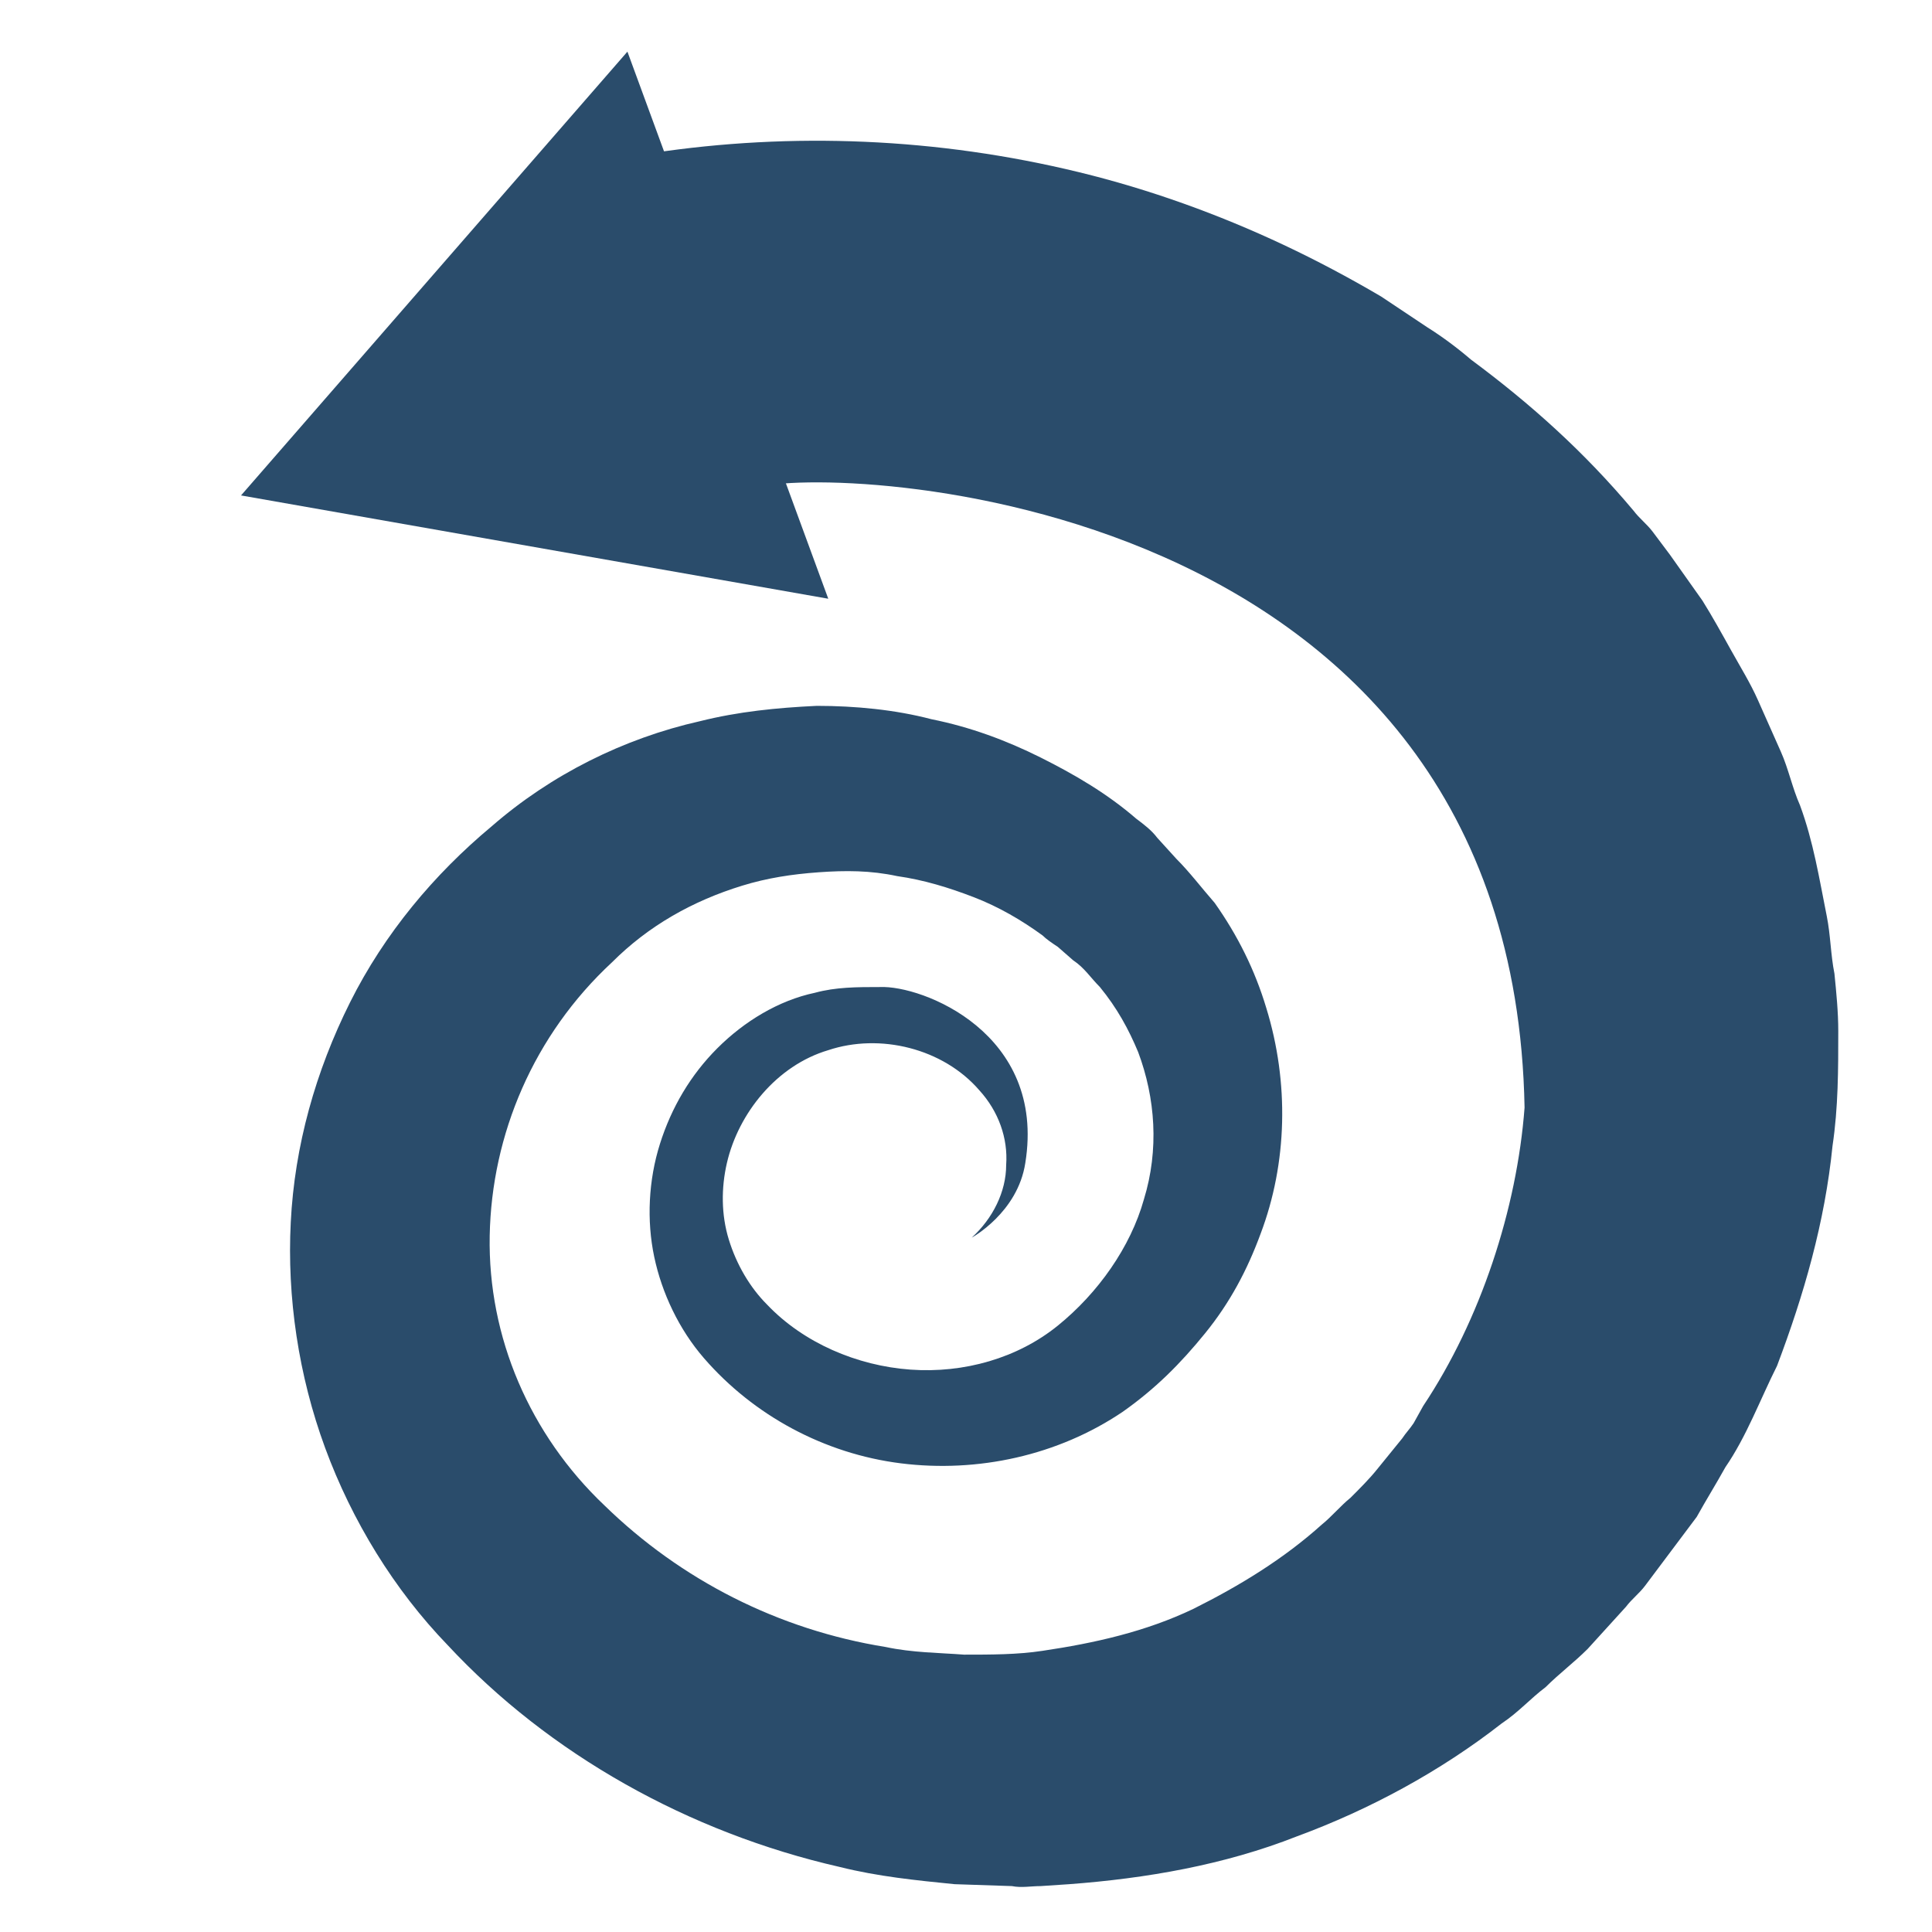
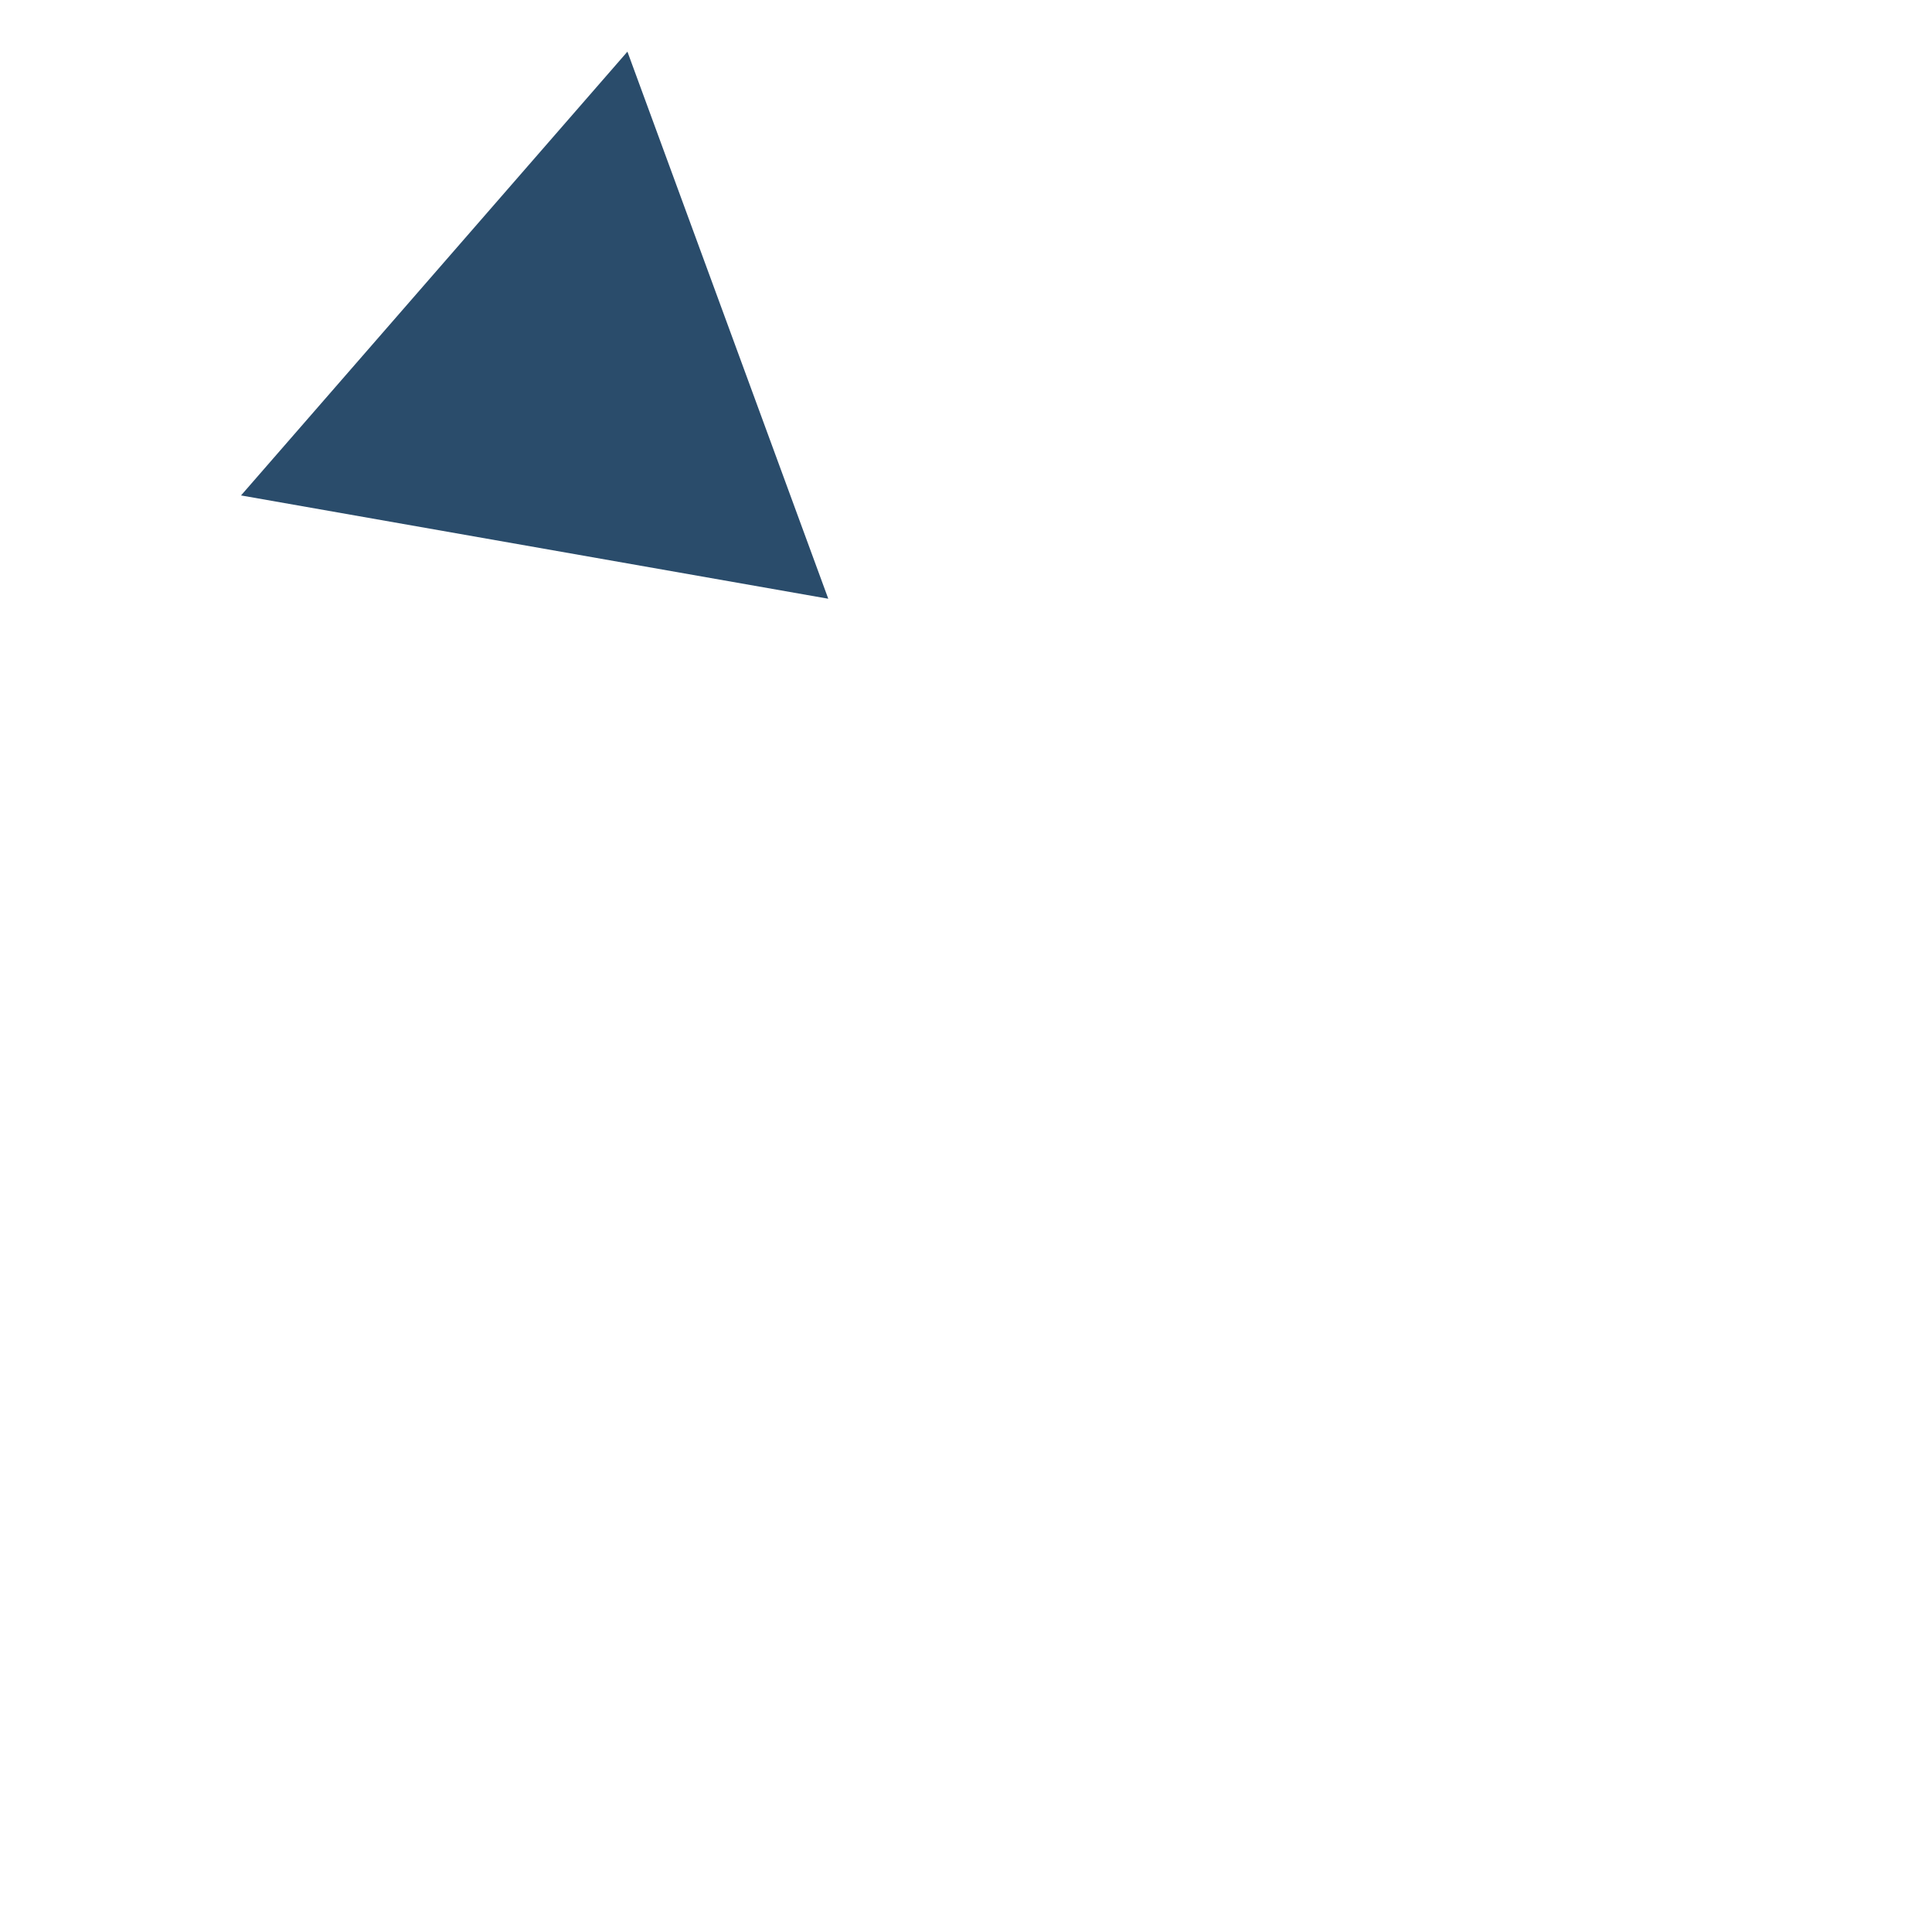
<svg xmlns="http://www.w3.org/2000/svg" version="1.1" id="Слой_1" x="0px" y="0px" viewBox="0 0 101 101" style="enable-background:new 0 0 101 101;" xml:space="preserve">
  <style type="text/css">
	.st0{fill:#2A4C6B;}
</style>
  <g id="Слой_2_00000062184349844201179080000000715940832791048890_">
</g>
  <g id="Слой_3">
    <g>
-       <path class="st0" d="M34.1,8C41.4,6.9,49,7.2,56.4,9c3.7,0.9,7.3,2.2,10.7,3.8c1.7,0.8,3.4,1.7,5.1,2.7l2.4,1.6    c0.8,0.5,1.6,1.1,2.3,1.7c3.1,2.3,5.9,4.8,8.5,7.9c0.3,0.4,0.7,0.7,1,1.1l0.9,1.2l1.7,2.4c0.5,0.8,1,1.7,1.5,2.6    c0.5,0.9,1,1.7,1.4,2.6l1.2,2.7c0.4,0.9,0.6,1.9,1,2.8c0.7,1.9,1,3.8,1.4,5.8c0.2,1,0.2,2,0.4,3c0.1,1,0.2,2,0.2,3c0,2,0,4-0.3,6    c-0.4,4-1.5,7.8-2.9,11.5c-0.9,1.8-1.6,3.7-2.7,5.3c-0.5,0.9-1,1.7-1.5,2.6l-1.8,2.4L86,82.9c-0.3,0.4-0.7,0.7-1,1.1l-2,2.2    c-0.7,0.7-1.5,1.3-2.2,2c-0.8,0.6-1.4,1.3-2.3,1.9c-3.2,2.5-6.9,4.5-10.7,5.9c-3.8,1.5-7.9,2.2-11.9,2.5l-1.5,0.1    c-0.5,0-1,0.1-1.5,0l-3-0.1c-2-0.2-4-0.4-6-0.9C36,95.8,28.7,91.7,23.4,86c-2.8-2.9-5-6.5-6.4-10.3s-2-7.9-1.8-11.8    c0.2-4,1.3-7.9,3.1-11.5s4.4-6.7,7.4-9.2c3.1-2.7,6.9-4.6,10.9-5.5c2-0.5,4-0.7,6.1-0.8c2,0,4.1,0.2,6,0.7c2,0.4,3.9,1.1,5.7,2    s3.5,1.9,5,3.2c0.4,0.3,0.8,0.6,1.1,1l1,1.1c0.7,0.7,1.3,1.5,2,2.3c1.2,1.7,2.1,3.5,2.7,5.5c1.2,3.9,1.1,8.1-0.3,11.8    c-0.7,1.9-1.6,3.6-2.9,5.2c-1.3,1.6-2.6,2.9-4.3,4.1c-3.4,2.3-7.6,3.2-11.6,2.7S39.4,74,36.8,71c-1.3-1.5-2.2-3.4-2.6-5.3    c-0.4-1.9-0.3-4,0.3-5.9s1.6-3.6,3-5s3.2-2.5,5.1-2.9c1.1-0.3,2.2-0.3,3.4-0.3c2.2-0.1,8.7,2.4,7.6,9.2c-0.4,2.6-2.8,3.9-2.8,3.9    c1.1-1,1.8-2.4,1.8-3.8c0.1-1.4-0.4-2.8-1.4-3.9c-1.9-2.2-5.2-3-7.9-2.1c-2.7,0.8-4.7,3.3-5.3,5.9c-0.3,1.3-0.3,2.7,0.1,4    c0.4,1.3,1.1,2.5,2,3.4c1.9,2,4.7,3.2,7.5,3.4c2.8,0.2,5.6-0.6,7.7-2.3c2.1-1.7,3.8-4.1,4.5-6.6c0.8-2.6,0.6-5.3-0.3-7.7    c-0.5-1.2-1.1-2.3-2-3.4c-0.5-0.5-0.8-1-1.4-1.4l-0.8-0.7c-0.3-0.2-0.6-0.4-0.8-0.6c-1.1-0.8-2.3-1.5-3.6-2s-2.6-0.9-4-1.1    c-1.4-0.3-2.7-0.3-4.1-0.2c-1.4,0.1-2.7,0.3-4,0.7c-2.6,0.8-4.9,2.1-6.8,4c-4.1,3.8-6.3,9-6.4,14.3s2.1,10.4,6,14.1    c4,3.9,9.1,6.5,14.7,7.4c1.4,0.3,2.8,0.3,4.1,0.4c1.4,0,2.8,0,4.1-0.2c2.7-0.4,5.4-1,7.9-2.2c2.4-1.2,4.7-2.6,6.7-4.4    c0.5-0.4,1-1,1.5-1.4c0.5-0.5,1-1,1.4-1.5l1.3-1.6c0.2-0.3,0.4-0.5,0.6-0.8l0.5-0.9c3-4.5,4.9-10.3,5.3-15.6    c-0.6-32.4-36.4-33.6-40.2-32.4L34.1,8z" />
      <g>
        <polygon class="st0" points="43.3,31.3 12.6,25.9 32.8,2.7    " />
      </g>
    </g>
  </g>
</svg>